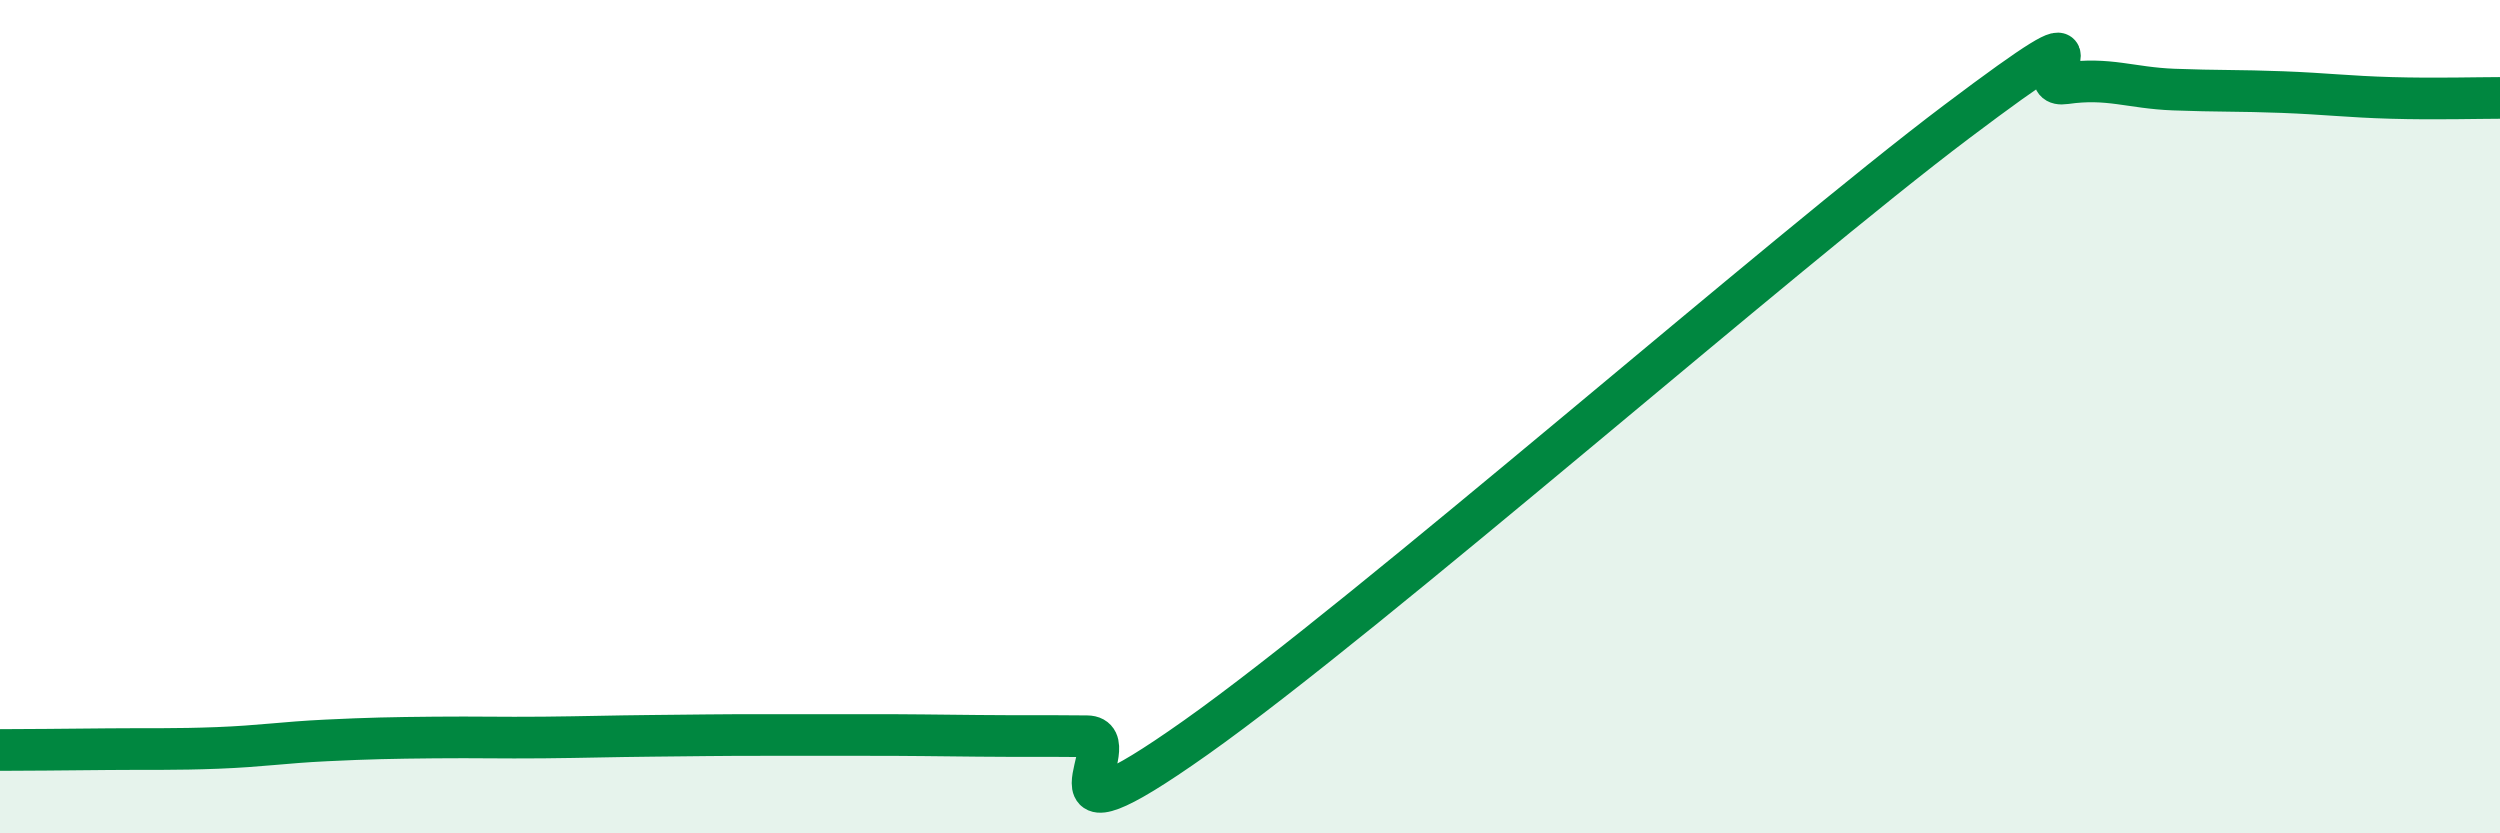
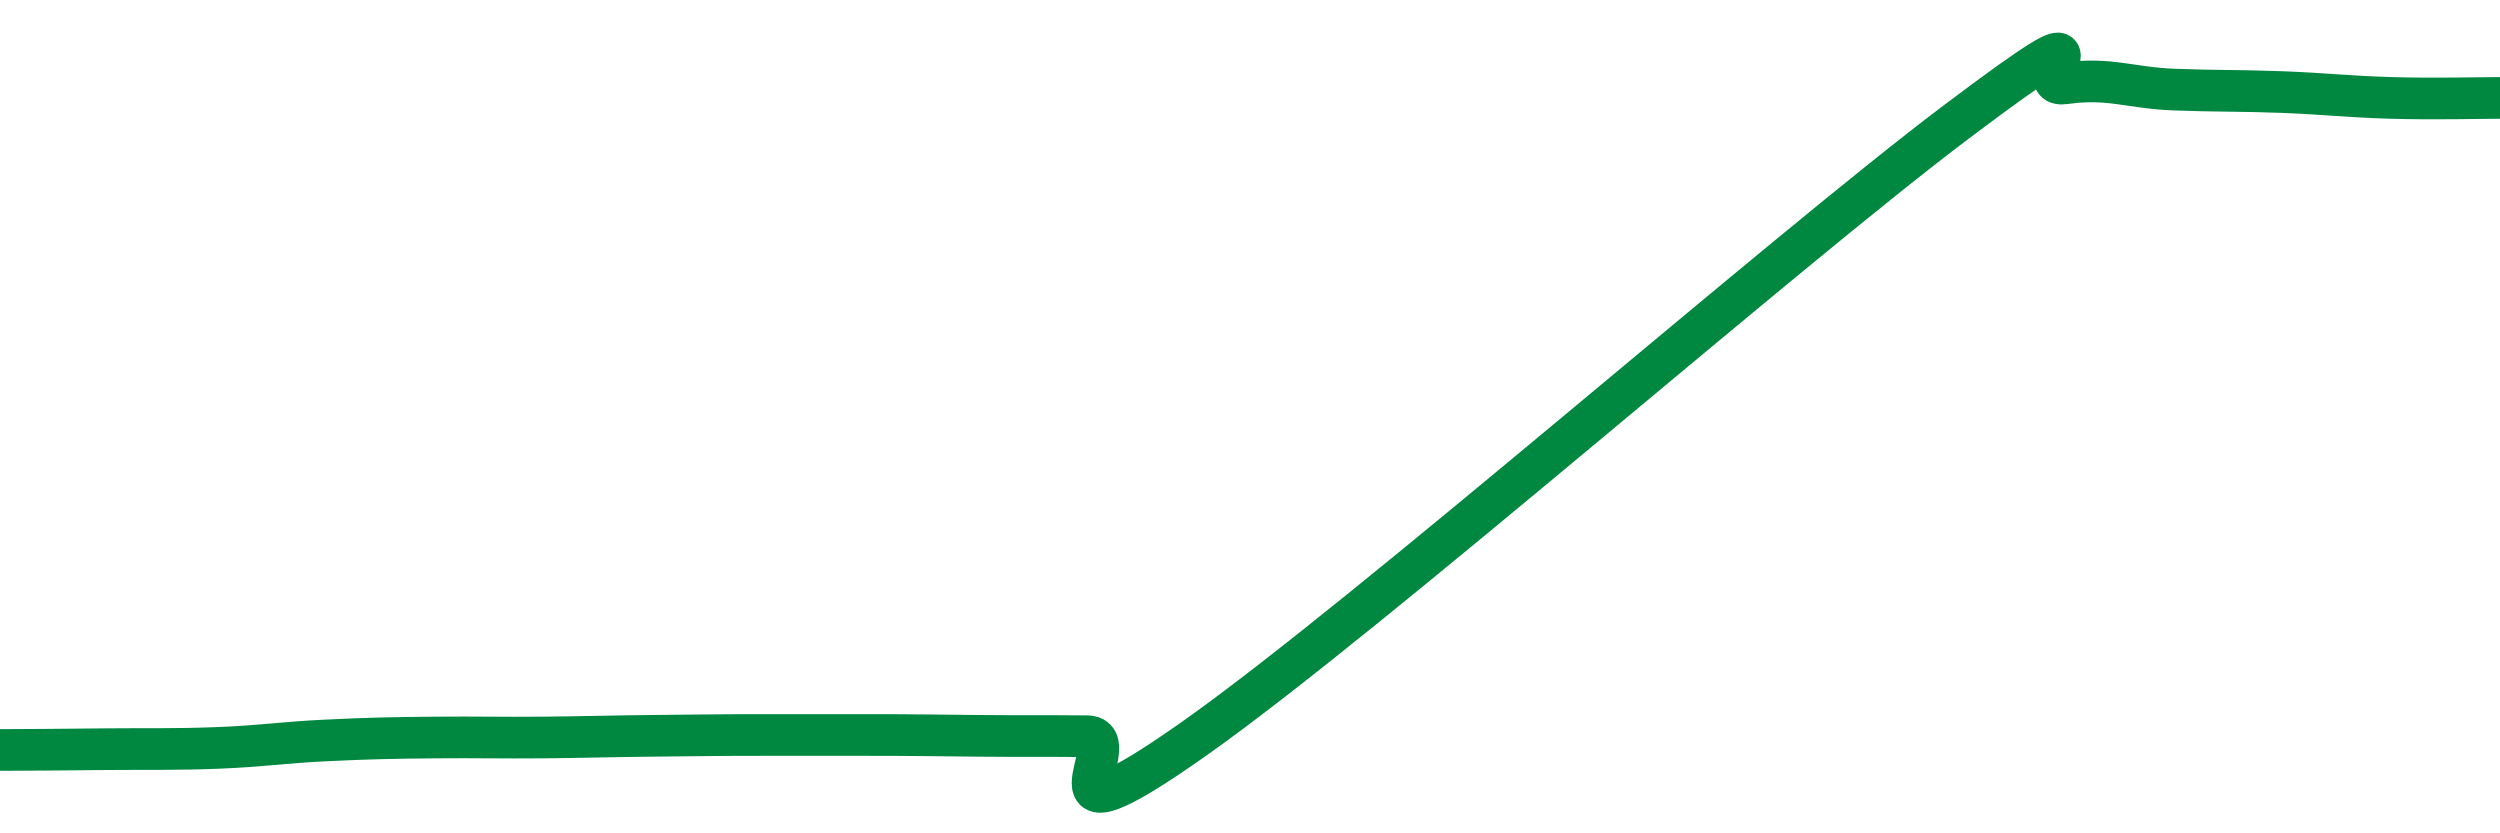
<svg xmlns="http://www.w3.org/2000/svg" width="60" height="20" viewBox="0 0 60 20">
-   <path d="M 0,18 C 0.52,18 1.57,17.99 2.61,17.98 C 3.65,17.97 4.18,17.99 5.22,17.95 C 6.26,17.91 6.79,17.82 7.83,17.77 C 8.87,17.72 9.39,17.71 10.43,17.7 C 11.47,17.69 12,17.71 13.04,17.7 C 14.08,17.69 14.61,17.67 15.65,17.66 C 16.69,17.65 17.22,17.64 18.26,17.64 C 19.3,17.64 19.83,17.64 20.87,17.64 C 21.91,17.64 22.44,17.65 23.48,17.66 C 24.52,17.67 25.05,17.66 26.09,17.67 C 27.13,17.68 24.53,20.65 28.7,17.7 C 32.87,14.75 42.79,6.06 46.96,2.92 C 51.13,-0.22 48.53,2.15 49.57,2 C 50.61,1.85 51.13,2.11 52.17,2.15 C 53.21,2.19 53.74,2.17 54.78,2.21 C 55.82,2.25 56.35,2.32 57.39,2.35 C 58.43,2.38 59.48,2.35 60,2.35L60 20L0 20Z" fill="#008740" opacity="0.1" stroke-linecap="round" stroke-linejoin="round" />
  <path d="M 0,18 C 0.52,18 1.57,17.99 2.61,17.98 C 3.65,17.97 4.18,17.99 5.22,17.95 C 6.26,17.91 6.79,17.82 7.83,17.77 C 8.87,17.72 9.39,17.71 10.43,17.7 C 11.47,17.69 12,17.71 13.04,17.7 C 14.08,17.69 14.61,17.67 15.65,17.66 C 16.69,17.65 17.22,17.64 18.26,17.64 C 19.3,17.64 19.83,17.64 20.87,17.64 C 21.91,17.64 22.44,17.65 23.48,17.66 C 24.52,17.67 25.05,17.66 26.09,17.67 C 27.13,17.68 24.53,20.65 28.7,17.7 C 32.87,14.75 42.79,6.06 46.96,2.92 C 51.13,-0.22 48.53,2.15 49.57,2 C 50.61,1.85 51.13,2.11 52.17,2.15 C 53.21,2.19 53.74,2.17 54.78,2.21 C 55.82,2.25 56.35,2.32 57.39,2.35 C 58.43,2.38 59.48,2.35 60,2.35" stroke="#008740" stroke-width="1" fill="none" stroke-linecap="round" stroke-linejoin="round" />
</svg>